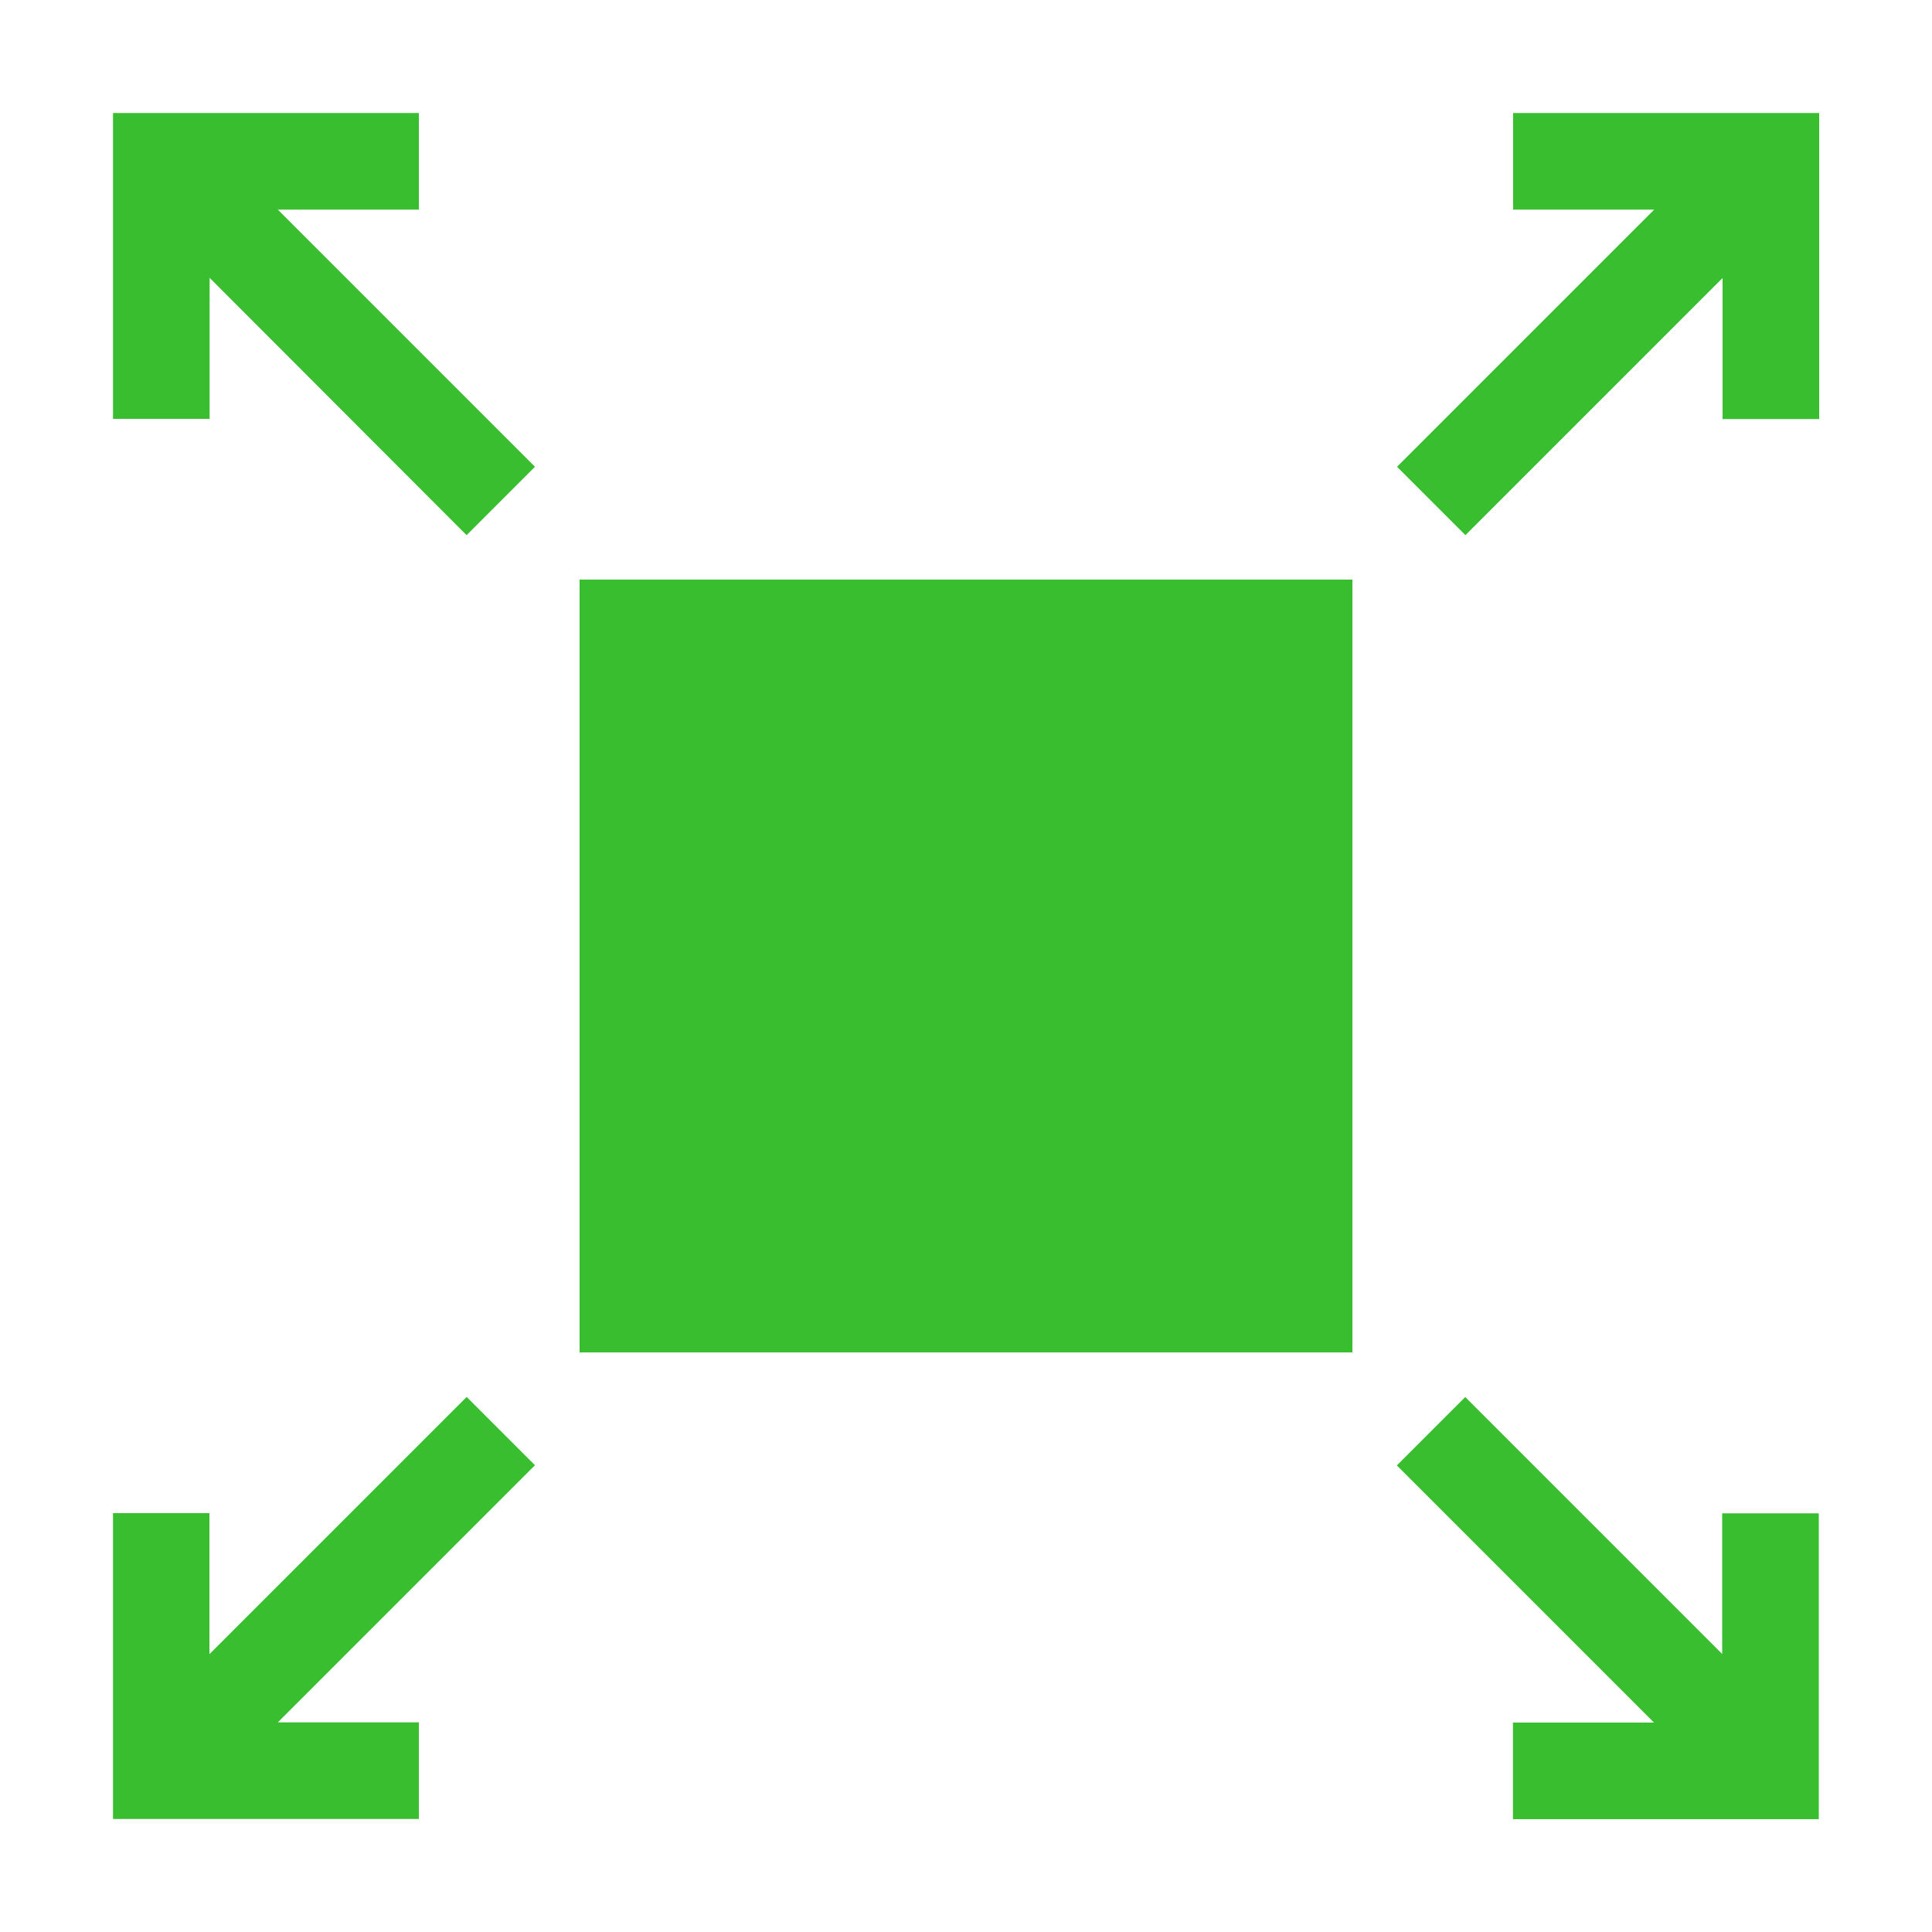
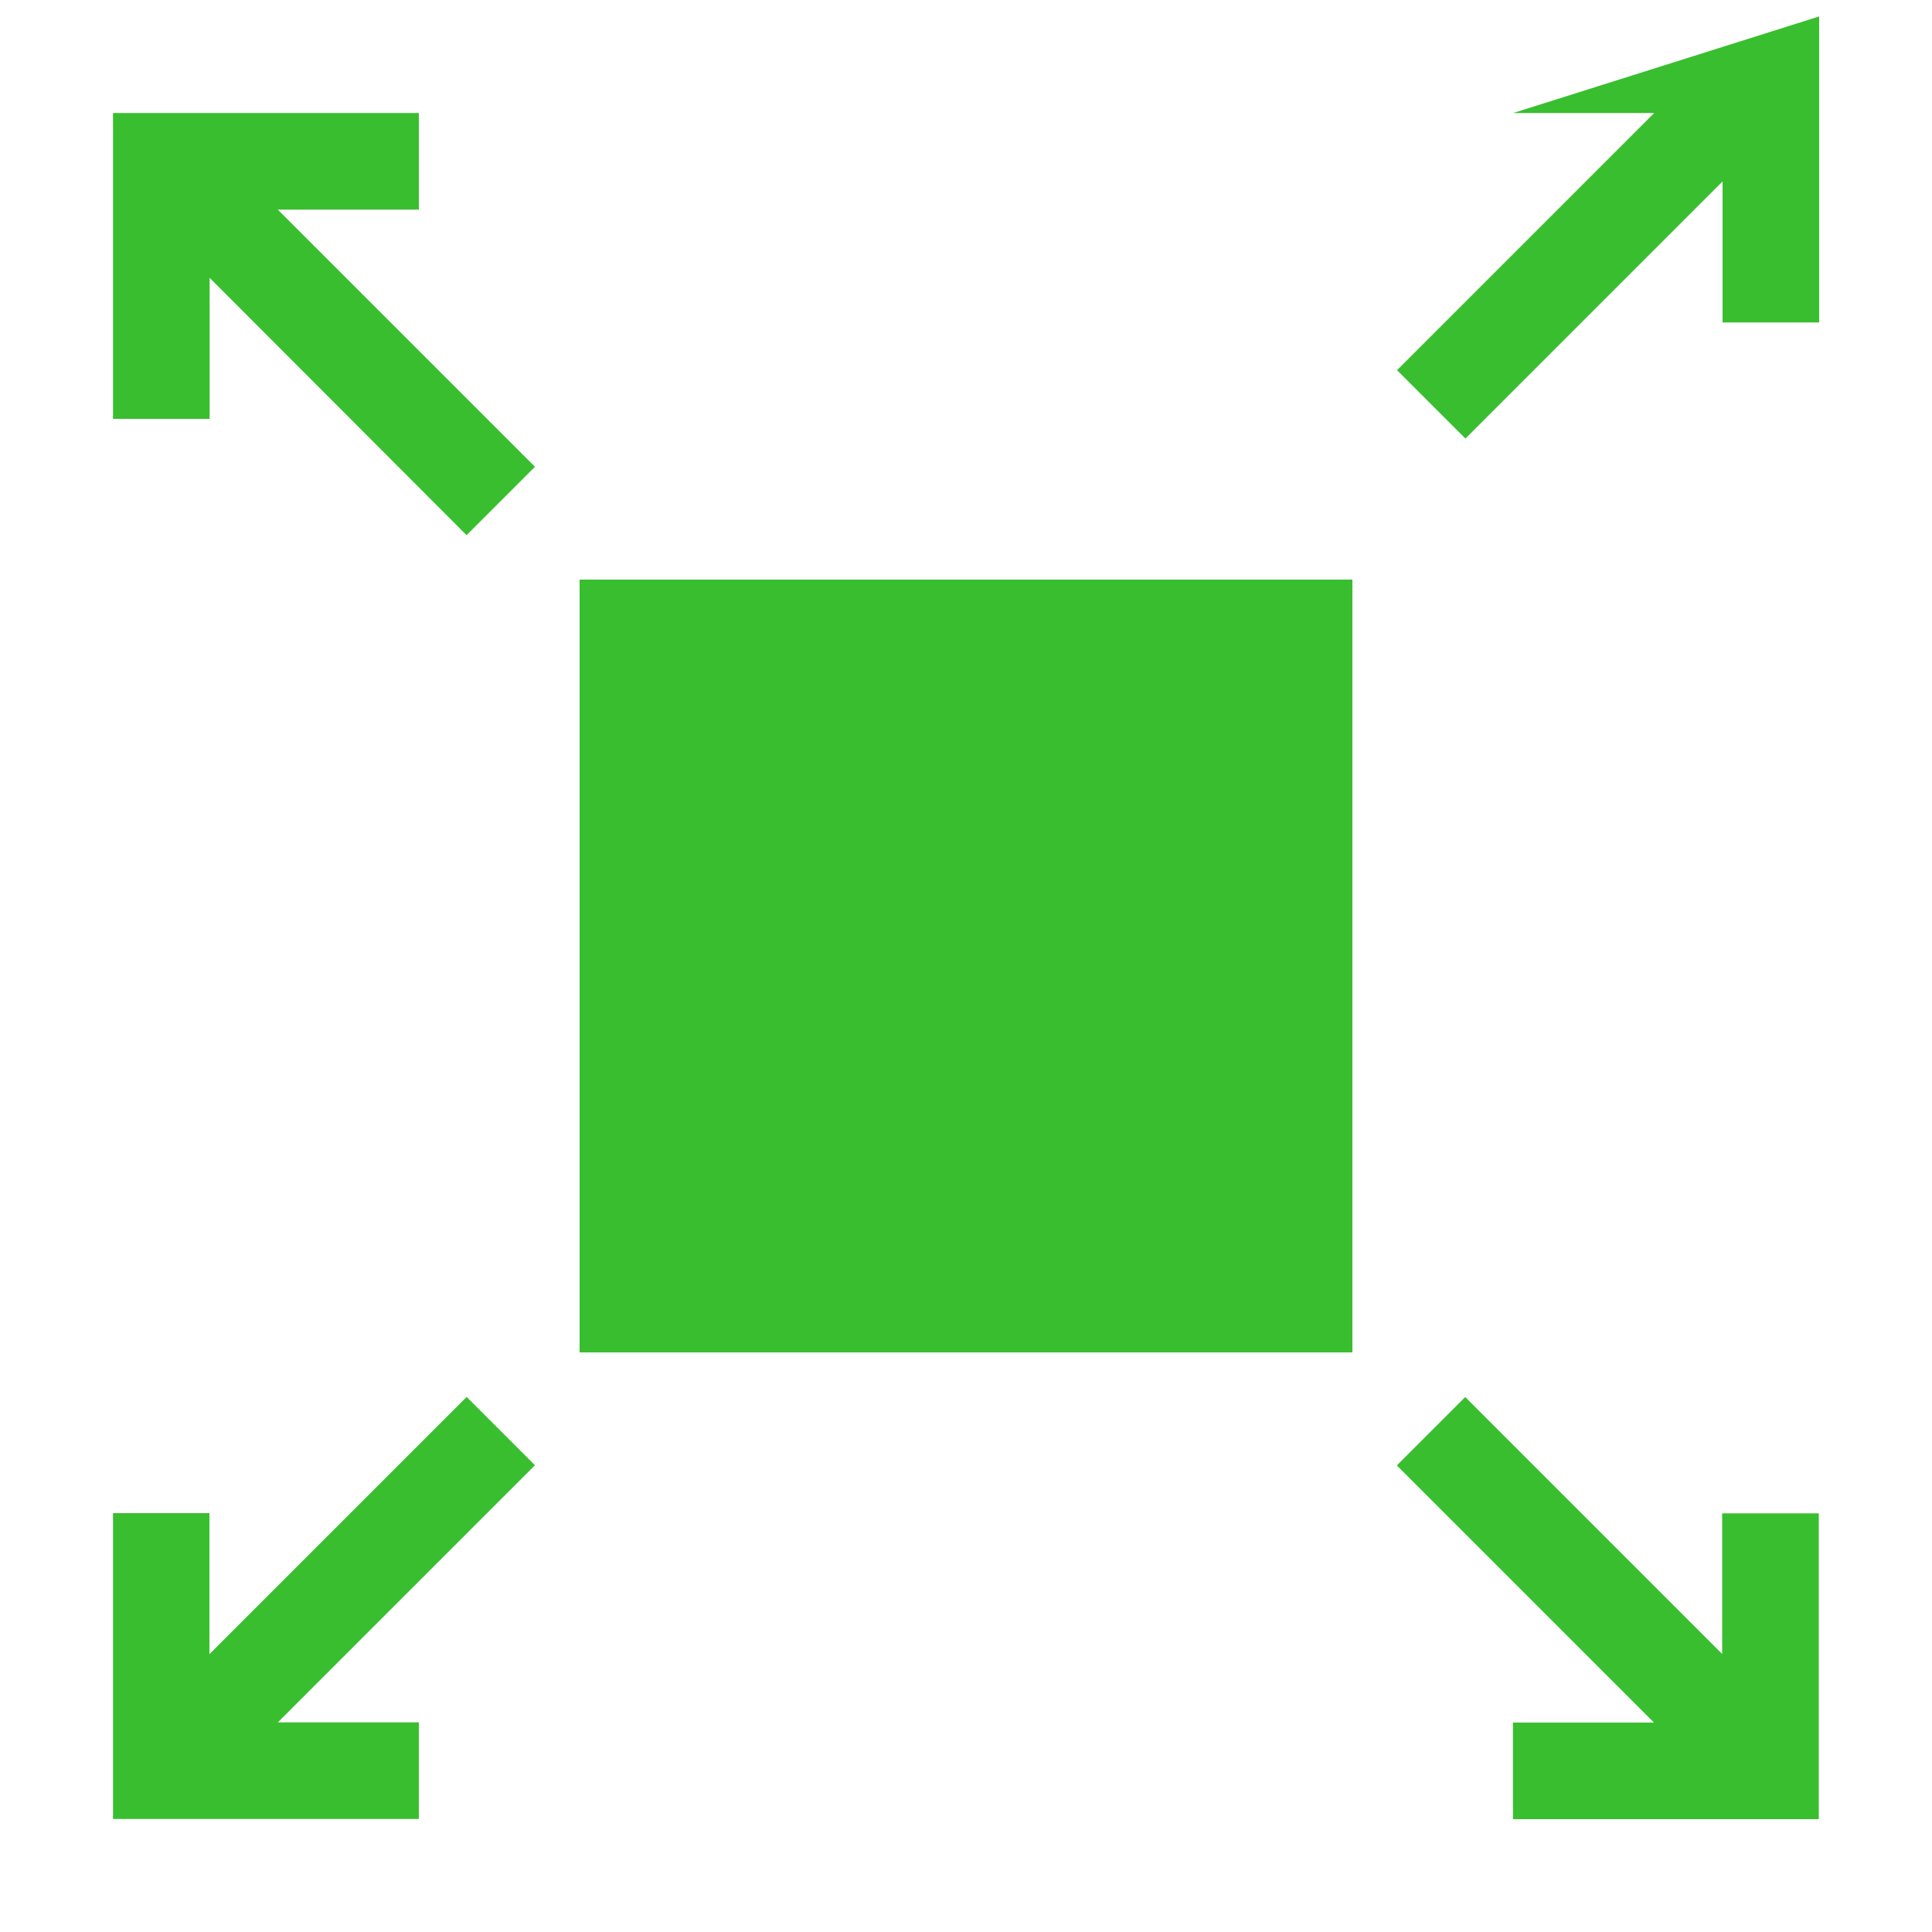
<svg xmlns="http://www.w3.org/2000/svg" width="1200pt" height="1200pt" version="1.1" viewBox="0 0 1200 1200">
-   <path d="m172.56 130.2 159.72 159.72-42.48 42.48-159.6-159.84v87.602h-60v-189.96h189.96v60zm767.28-60v60h87.602l-159.72 159.72 42.48 42.48 159.72-159.72v87.602h60v-190.08zm-650.04 797.52-159.72 159.72v-87.602l-59.883 0.004v189.96h189.96v-60h-87.602l159.72-159.72-42.48-42.48zm780 159.72-159.72-159.72-42.48 42.48 159.72 159.72h-87.602v60h189.96v-189.96h-60v87.602zm-229.8-667.44-480 0.004v480h480z" fill="#39be2f" />
+   <path d="m172.56 130.2 159.72 159.72-42.48 42.48-159.6-159.84v87.602h-60v-189.96h189.96v60zm767.28-60h87.602l-159.72 159.72 42.48 42.48 159.72-159.72v87.602h60v-190.08zm-650.04 797.52-159.72 159.72v-87.602l-59.883 0.004v189.96h189.96v-60h-87.602l159.72-159.72-42.48-42.48zm780 159.72-159.72-159.72-42.48 42.48 159.72 159.72h-87.602v60h189.96v-189.96h-60v87.602zm-229.8-667.44-480 0.004v480h480z" fill="#39be2f" />
</svg>